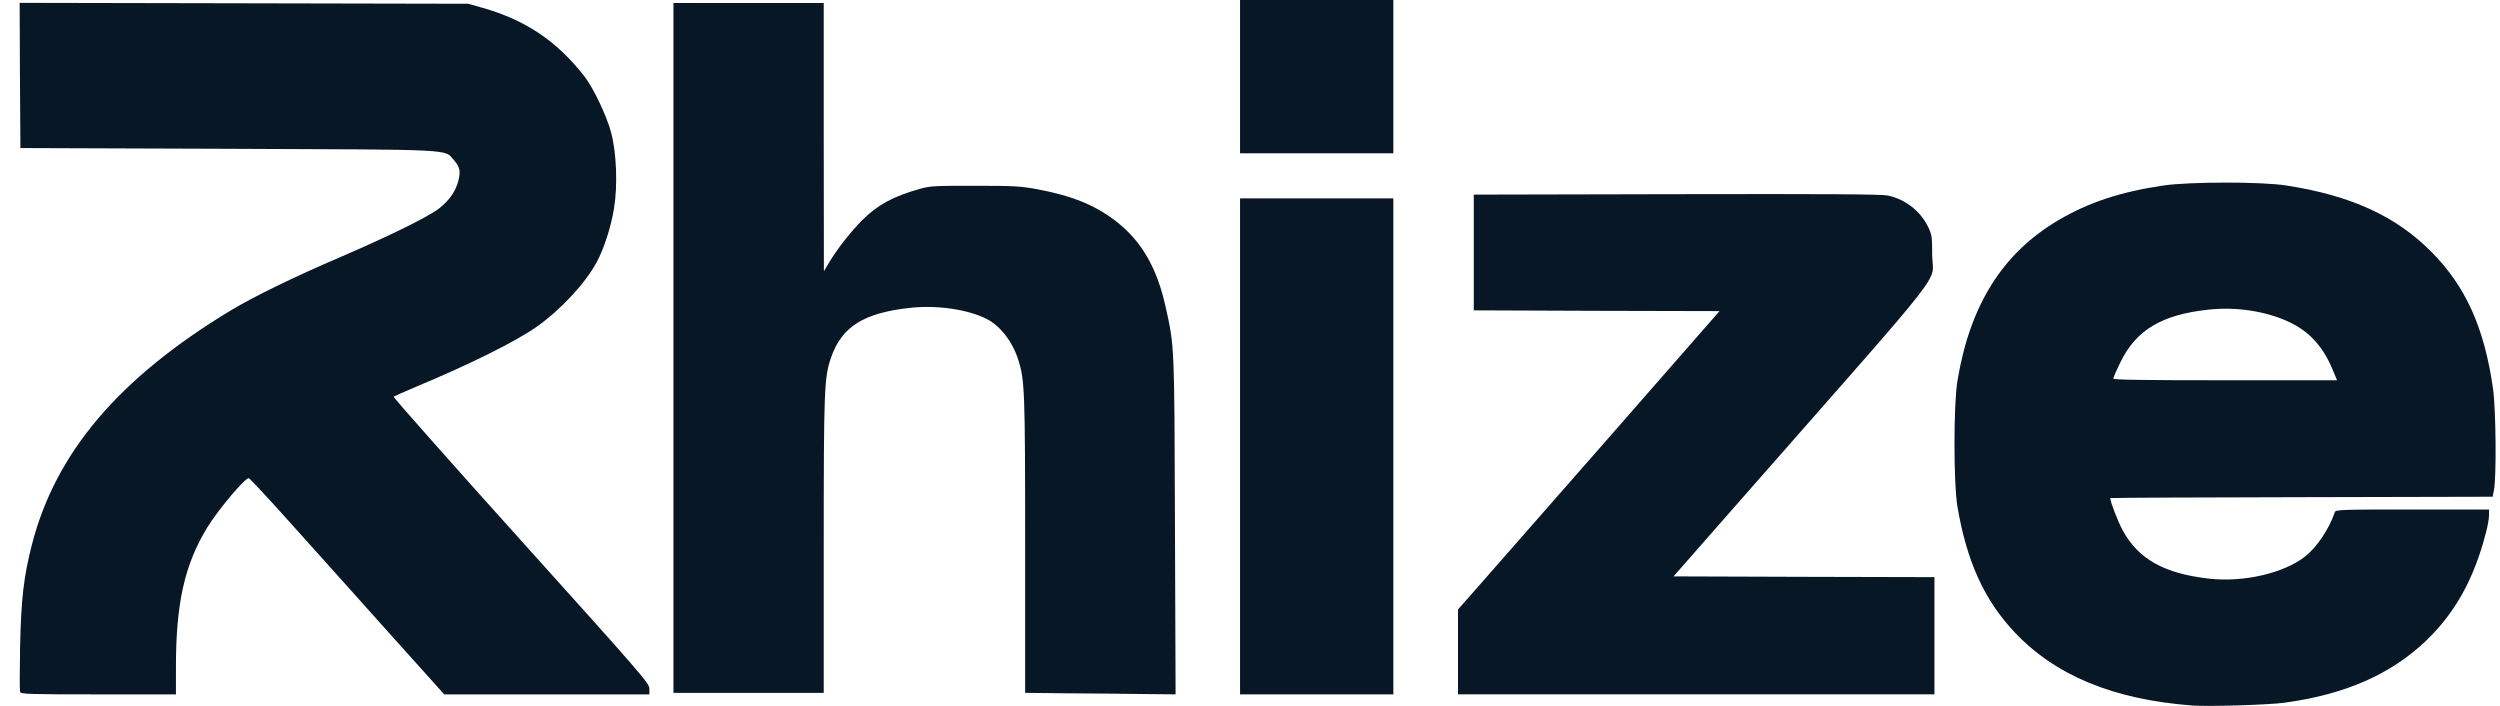
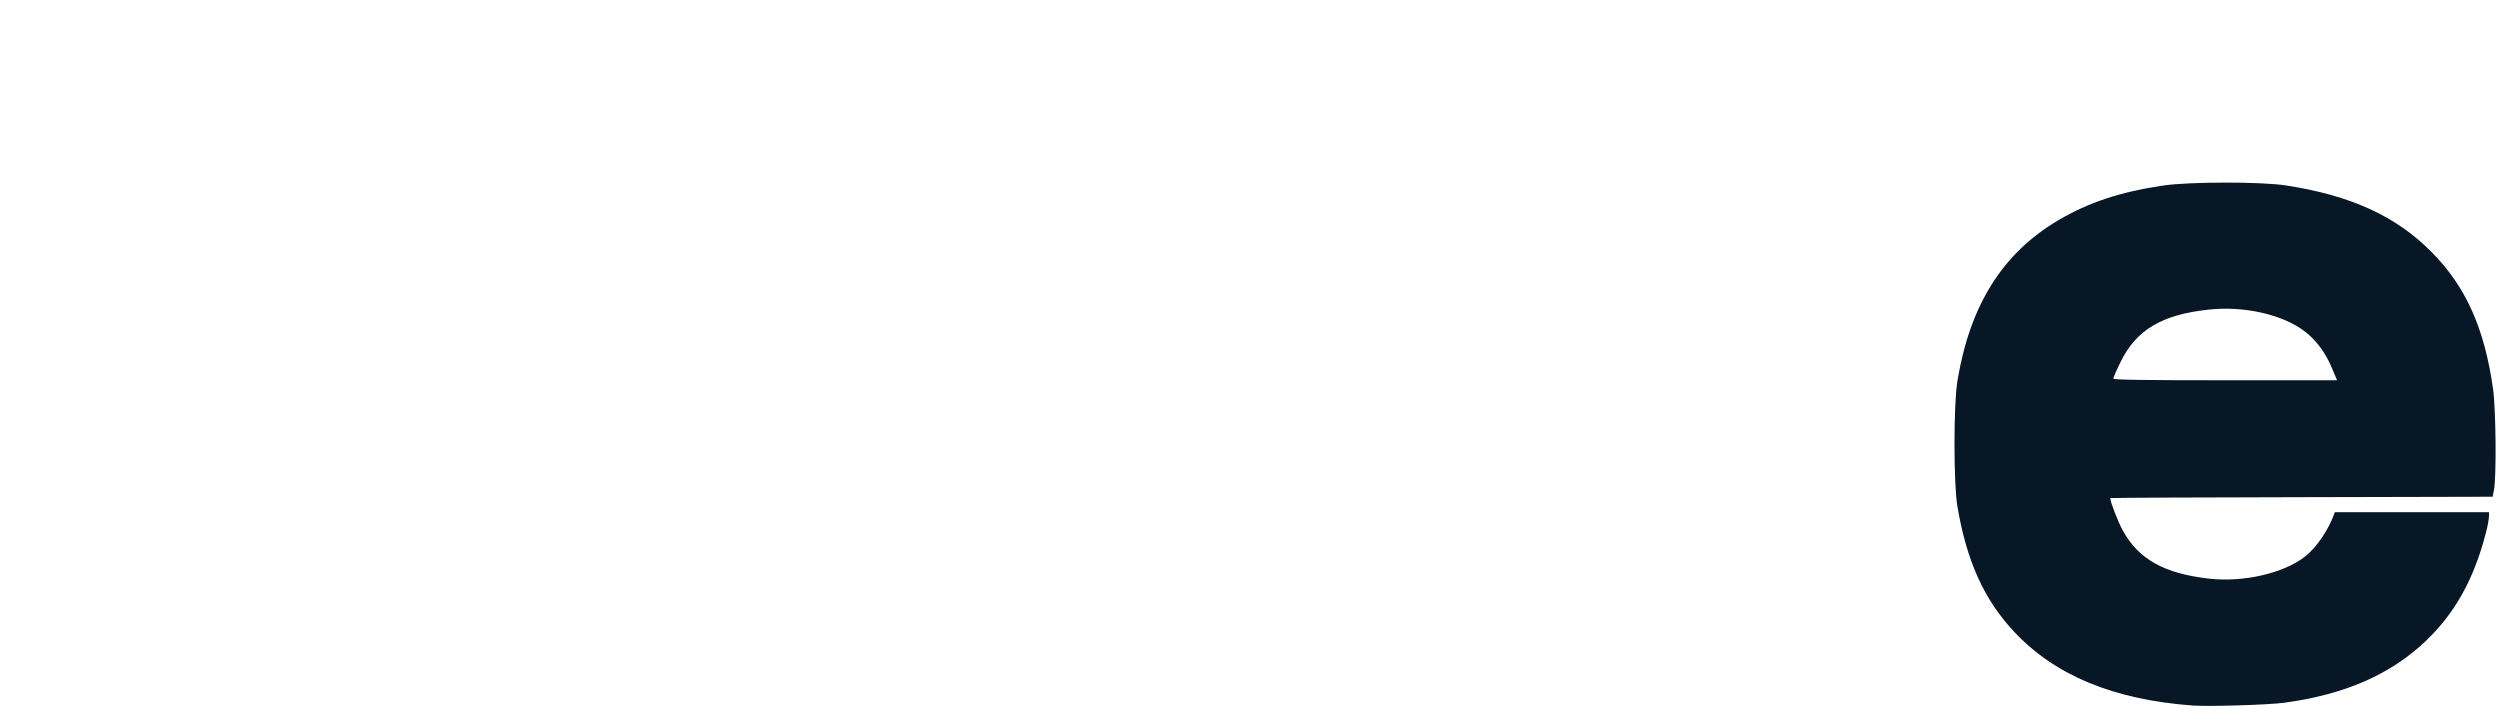
<svg xmlns="http://www.w3.org/2000/svg" fill="none" viewBox="0 0 85 24" height="24" width="85">
-   <path fill="#071725" d="M74.534 23.987C71.852 23.783 69.874 22.965 68.484 21.483C67.462 20.395 66.869 19.086 66.552 17.221C66.419 16.434 66.419 13.762 66.552 12.954C66.981 10.363 68.085 8.611 69.986 7.486C71.019 6.878 72.102 6.521 73.563 6.306C74.442 6.178 76.89 6.173 77.728 6.306C79.92 6.643 81.453 7.343 82.659 8.554C83.835 9.735 84.473 11.15 84.765 13.235C84.862 13.93 84.882 16.22 84.795 16.659L84.749 16.889L78.249 16.904C74.677 16.91 71.749 16.925 71.749 16.935C71.749 17.063 72.01 17.737 72.173 18.034C72.71 19.015 73.584 19.5 75.107 19.674C76.277 19.807 77.656 19.49 78.377 18.918C78.786 18.591 79.19 17.983 79.384 17.415C79.409 17.328 79.583 17.323 82.021 17.323H84.627V17.518C84.627 17.625 84.581 17.896 84.519 18.121C84.116 19.684 83.477 20.834 82.486 21.785C81.28 22.934 79.731 23.614 77.651 23.895C77.115 23.966 75.076 24.028 74.534 23.987ZM79.312 12.576C78.99 11.784 78.505 11.258 77.815 10.941C77.038 10.578 76.021 10.425 75.096 10.527C73.502 10.696 72.628 11.217 72.092 12.321C71.959 12.591 71.852 12.837 71.852 12.873C71.852 12.913 72.863 12.929 75.653 12.929H79.46L79.312 12.576Z" />
-   <path fill="#071725" d="M0.683 23.527C0.668 23.481 0.668 22.786 0.683 21.979C0.719 20.359 0.806 19.608 1.082 18.529C1.884 15.392 4.041 12.852 7.848 10.553C8.619 10.087 10.004 9.413 11.553 8.749C13.249 8.018 14.573 7.369 14.941 7.078C15.288 6.802 15.503 6.485 15.589 6.127C15.666 5.815 15.63 5.672 15.431 5.442C15.099 5.064 15.579 5.09 7.72 5.059L0.694 5.034L0.678 2.565L0.668 0.097L8.292 0.112L15.922 0.128L16.407 0.266C17.869 0.68 18.947 1.405 19.877 2.606C20.178 2.995 20.618 3.92 20.776 4.497C20.96 5.182 21.006 6.291 20.878 7.078C20.776 7.711 20.536 8.457 20.286 8.917C19.897 9.638 19.049 10.547 18.247 11.11C17.547 11.605 15.942 12.402 14.184 13.133C13.765 13.312 13.402 13.47 13.382 13.486C13.361 13.501 15.308 15.703 17.71 18.371C21.865 22.985 22.079 23.236 22.079 23.415V23.609H18.594H15.104L13.034 21.304C11.895 20.032 10.418 18.381 9.744 17.635C9.074 16.889 8.497 16.271 8.461 16.26C8.343 16.23 7.429 17.313 7.045 17.937C6.279 19.194 5.982 20.502 5.982 22.669V23.609H3.351C0.975 23.609 0.714 23.599 0.683 23.527Z" />
-   <path fill="#071725" d="M36.352 23.573L34.855 23.557V18.534C34.855 13.312 34.839 12.934 34.63 12.259C34.436 11.63 34.017 11.084 33.546 10.844C32.913 10.522 31.87 10.368 30.961 10.465C29.372 10.634 28.62 11.104 28.258 12.152C28.022 12.826 28.007 13.24 28.007 18.56V23.557H25.452H22.897V11.83V0.102H25.452H28.007V4.665L28.012 9.224L28.176 8.948C28.452 8.478 28.937 7.864 29.315 7.486C29.852 6.955 30.368 6.679 31.267 6.423C31.63 6.321 31.773 6.316 33.143 6.316C34.451 6.316 34.696 6.331 35.238 6.428C36.434 6.653 37.205 6.96 37.916 7.501C38.8 8.176 39.331 9.081 39.633 10.44C39.934 11.799 39.929 11.697 39.949 17.901L39.97 23.608L38.907 23.598C38.324 23.588 37.169 23.578 36.352 23.573Z" />
-   <path fill="#071725" d="M42.162 15.177V6.745H44.768H47.374V15.177V23.609H44.768H42.162V15.177Z" />
-   <path fill="#071725" d="M49.572 22.167V20.721L50.226 19.98C50.584 19.572 52.587 17.292 54.672 14.911L58.463 10.578L54.288 10.568L50.108 10.552V8.585V6.617L57.007 6.602C62.081 6.592 63.982 6.602 64.187 6.648C64.769 6.771 65.29 7.169 65.551 7.706C65.684 7.982 65.694 8.038 65.694 8.661C65.694 9.699 66.491 8.677 59.322 16.838L56.9 19.597L61.335 19.612L65.771 19.623V21.616V23.608H57.671H49.572V22.167Z" />
-   <path fill="#071725" d="M42.162 2.606V0H44.768H47.374V2.606V5.212H44.768H42.162V2.606Z" />
+   <path fill="#071725" d="M74.534 23.987C71.852 23.783 69.874 22.965 68.484 21.483C67.462 20.395 66.869 19.086 66.552 17.221C66.419 16.434 66.419 13.762 66.552 12.954C66.981 10.363 68.085 8.611 69.986 7.486C71.019 6.878 72.102 6.521 73.563 6.306C74.442 6.178 76.89 6.173 77.728 6.306C79.92 6.643 81.453 7.343 82.659 8.554C83.835 9.735 84.473 11.15 84.765 13.235C84.862 13.93 84.882 16.22 84.795 16.659L84.749 16.889L78.249 16.904C74.677 16.91 71.749 16.925 71.749 16.935C71.749 17.063 72.01 17.737 72.173 18.034C72.71 19.015 73.584 19.5 75.107 19.674C76.277 19.807 77.656 19.49 78.377 18.918C78.786 18.591 79.19 17.983 79.384 17.415H84.627V17.518C84.627 17.625 84.581 17.896 84.519 18.121C84.116 19.684 83.477 20.834 82.486 21.785C81.28 22.934 79.731 23.614 77.651 23.895C77.115 23.966 75.076 24.028 74.534 23.987ZM79.312 12.576C78.99 11.784 78.505 11.258 77.815 10.941C77.038 10.578 76.021 10.425 75.096 10.527C73.502 10.696 72.628 11.217 72.092 12.321C71.959 12.591 71.852 12.837 71.852 12.873C71.852 12.913 72.863 12.929 75.653 12.929H79.46L79.312 12.576Z" />
</svg>